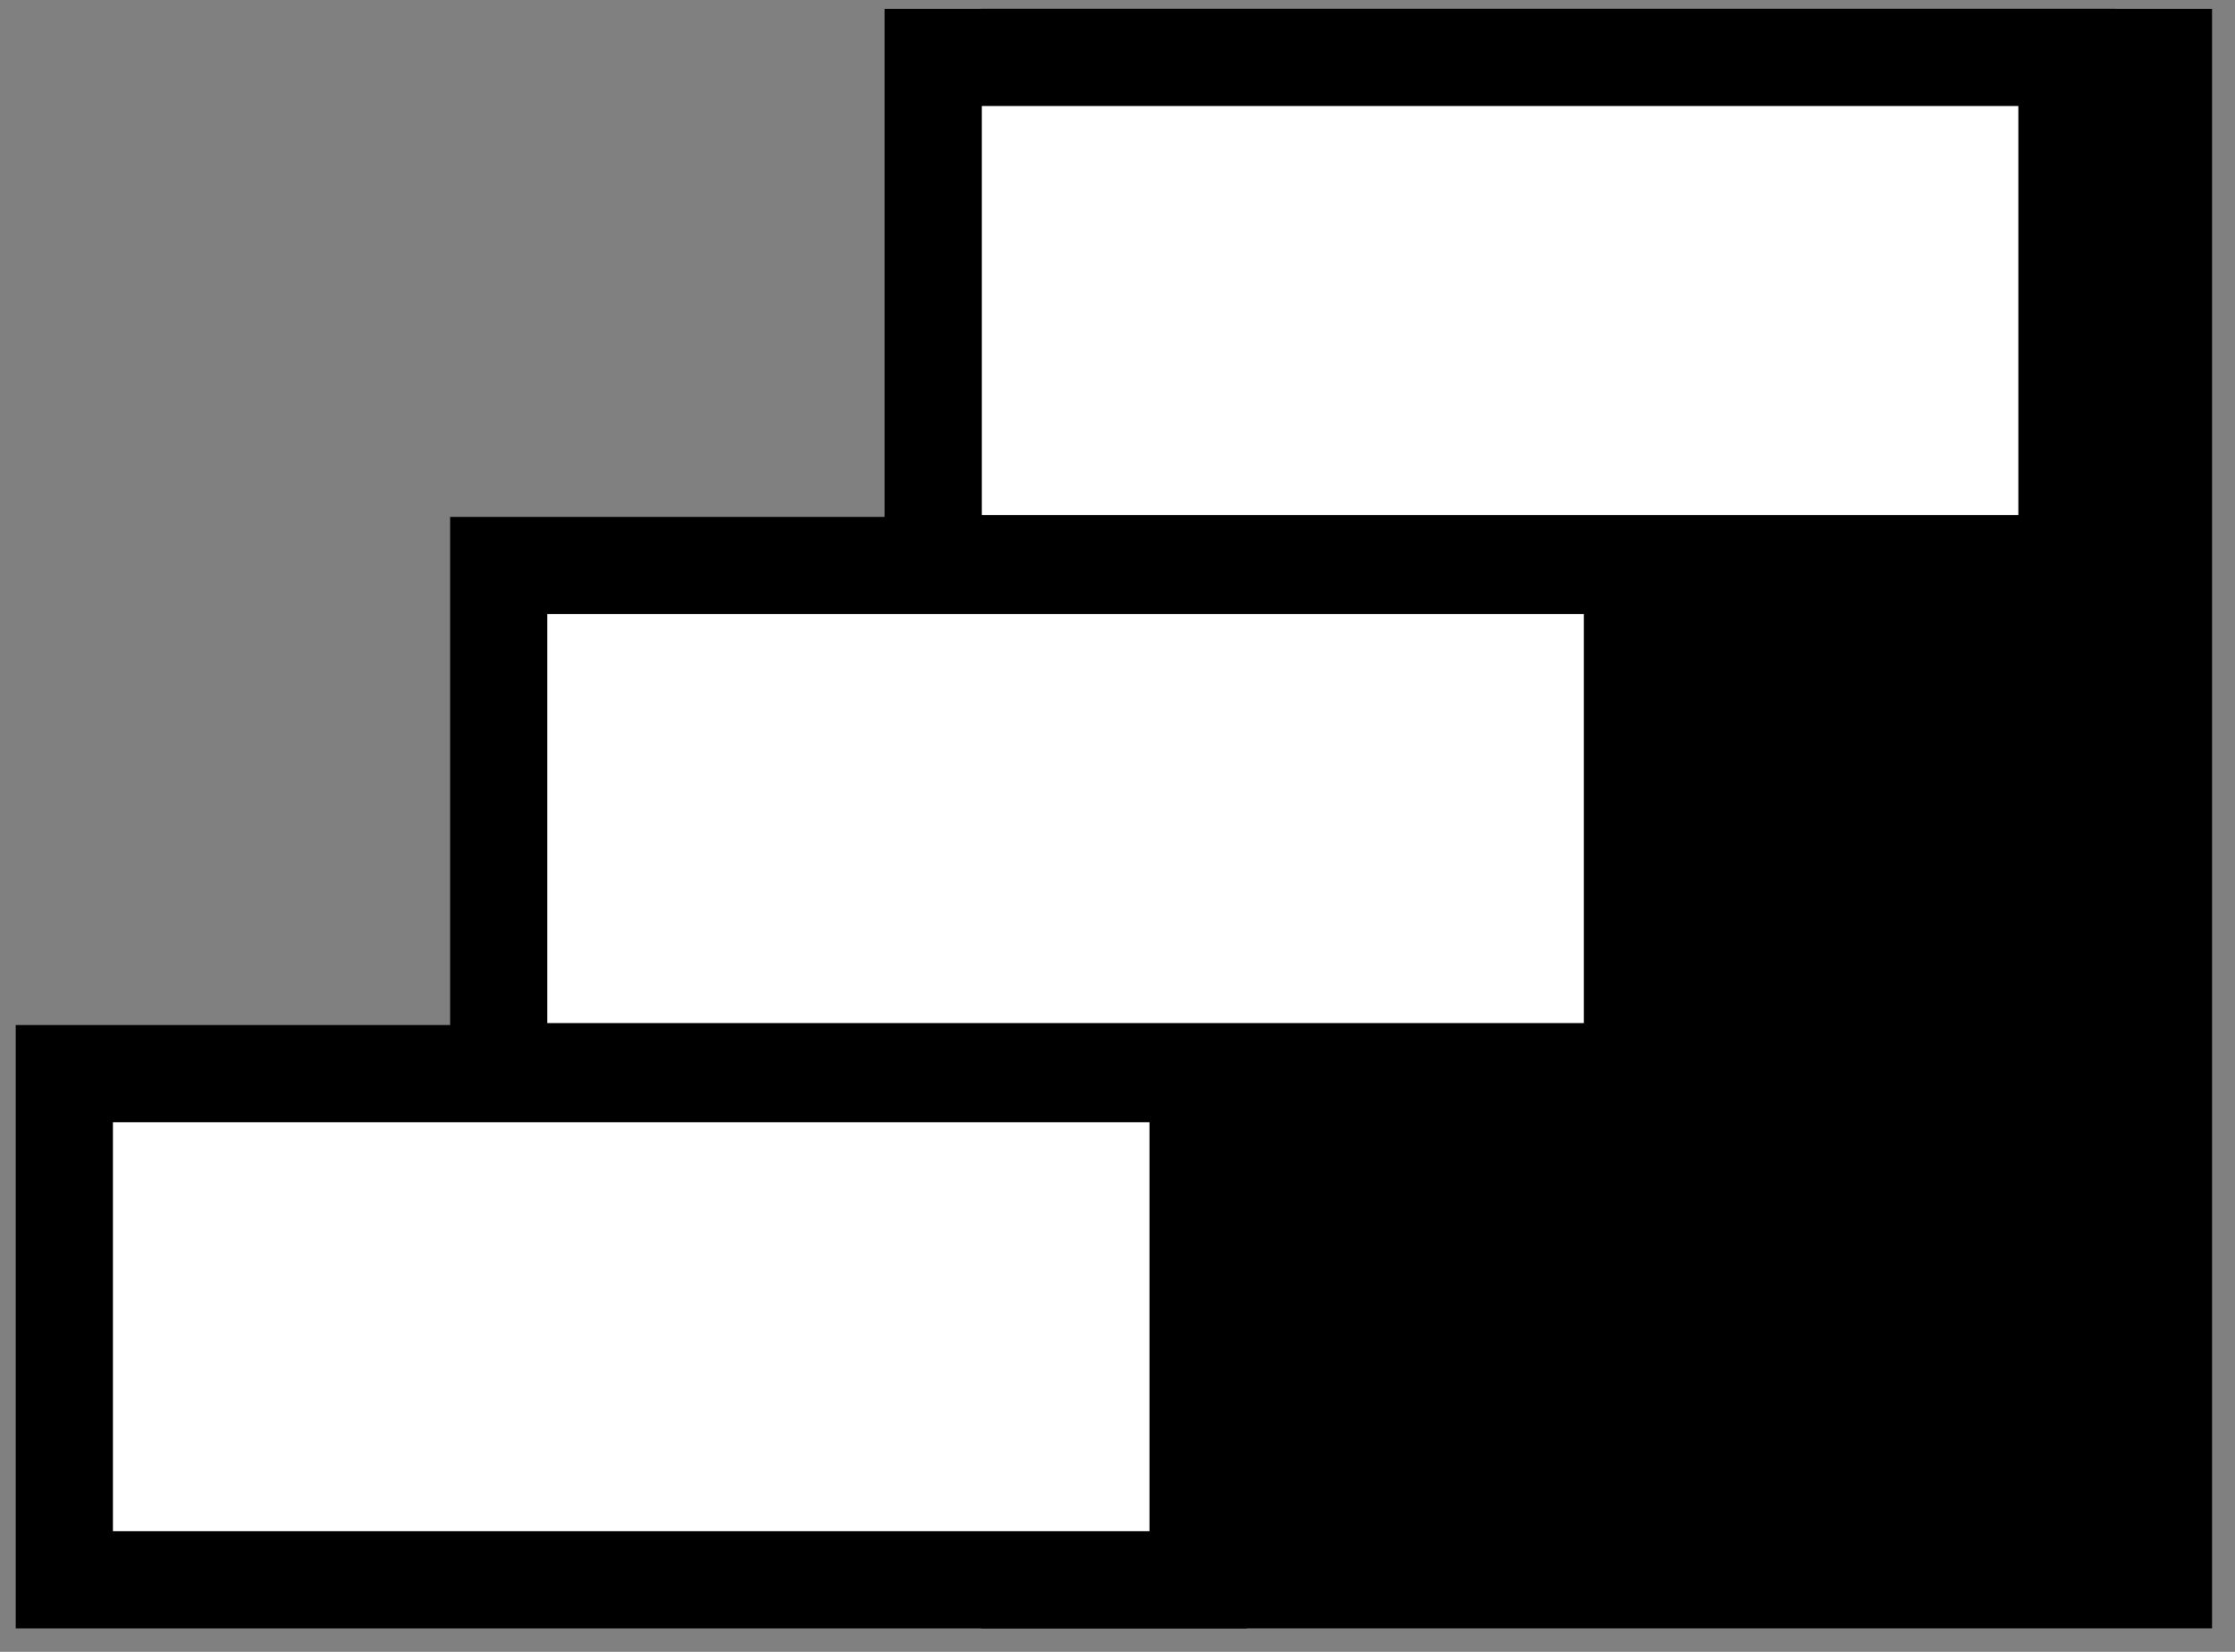
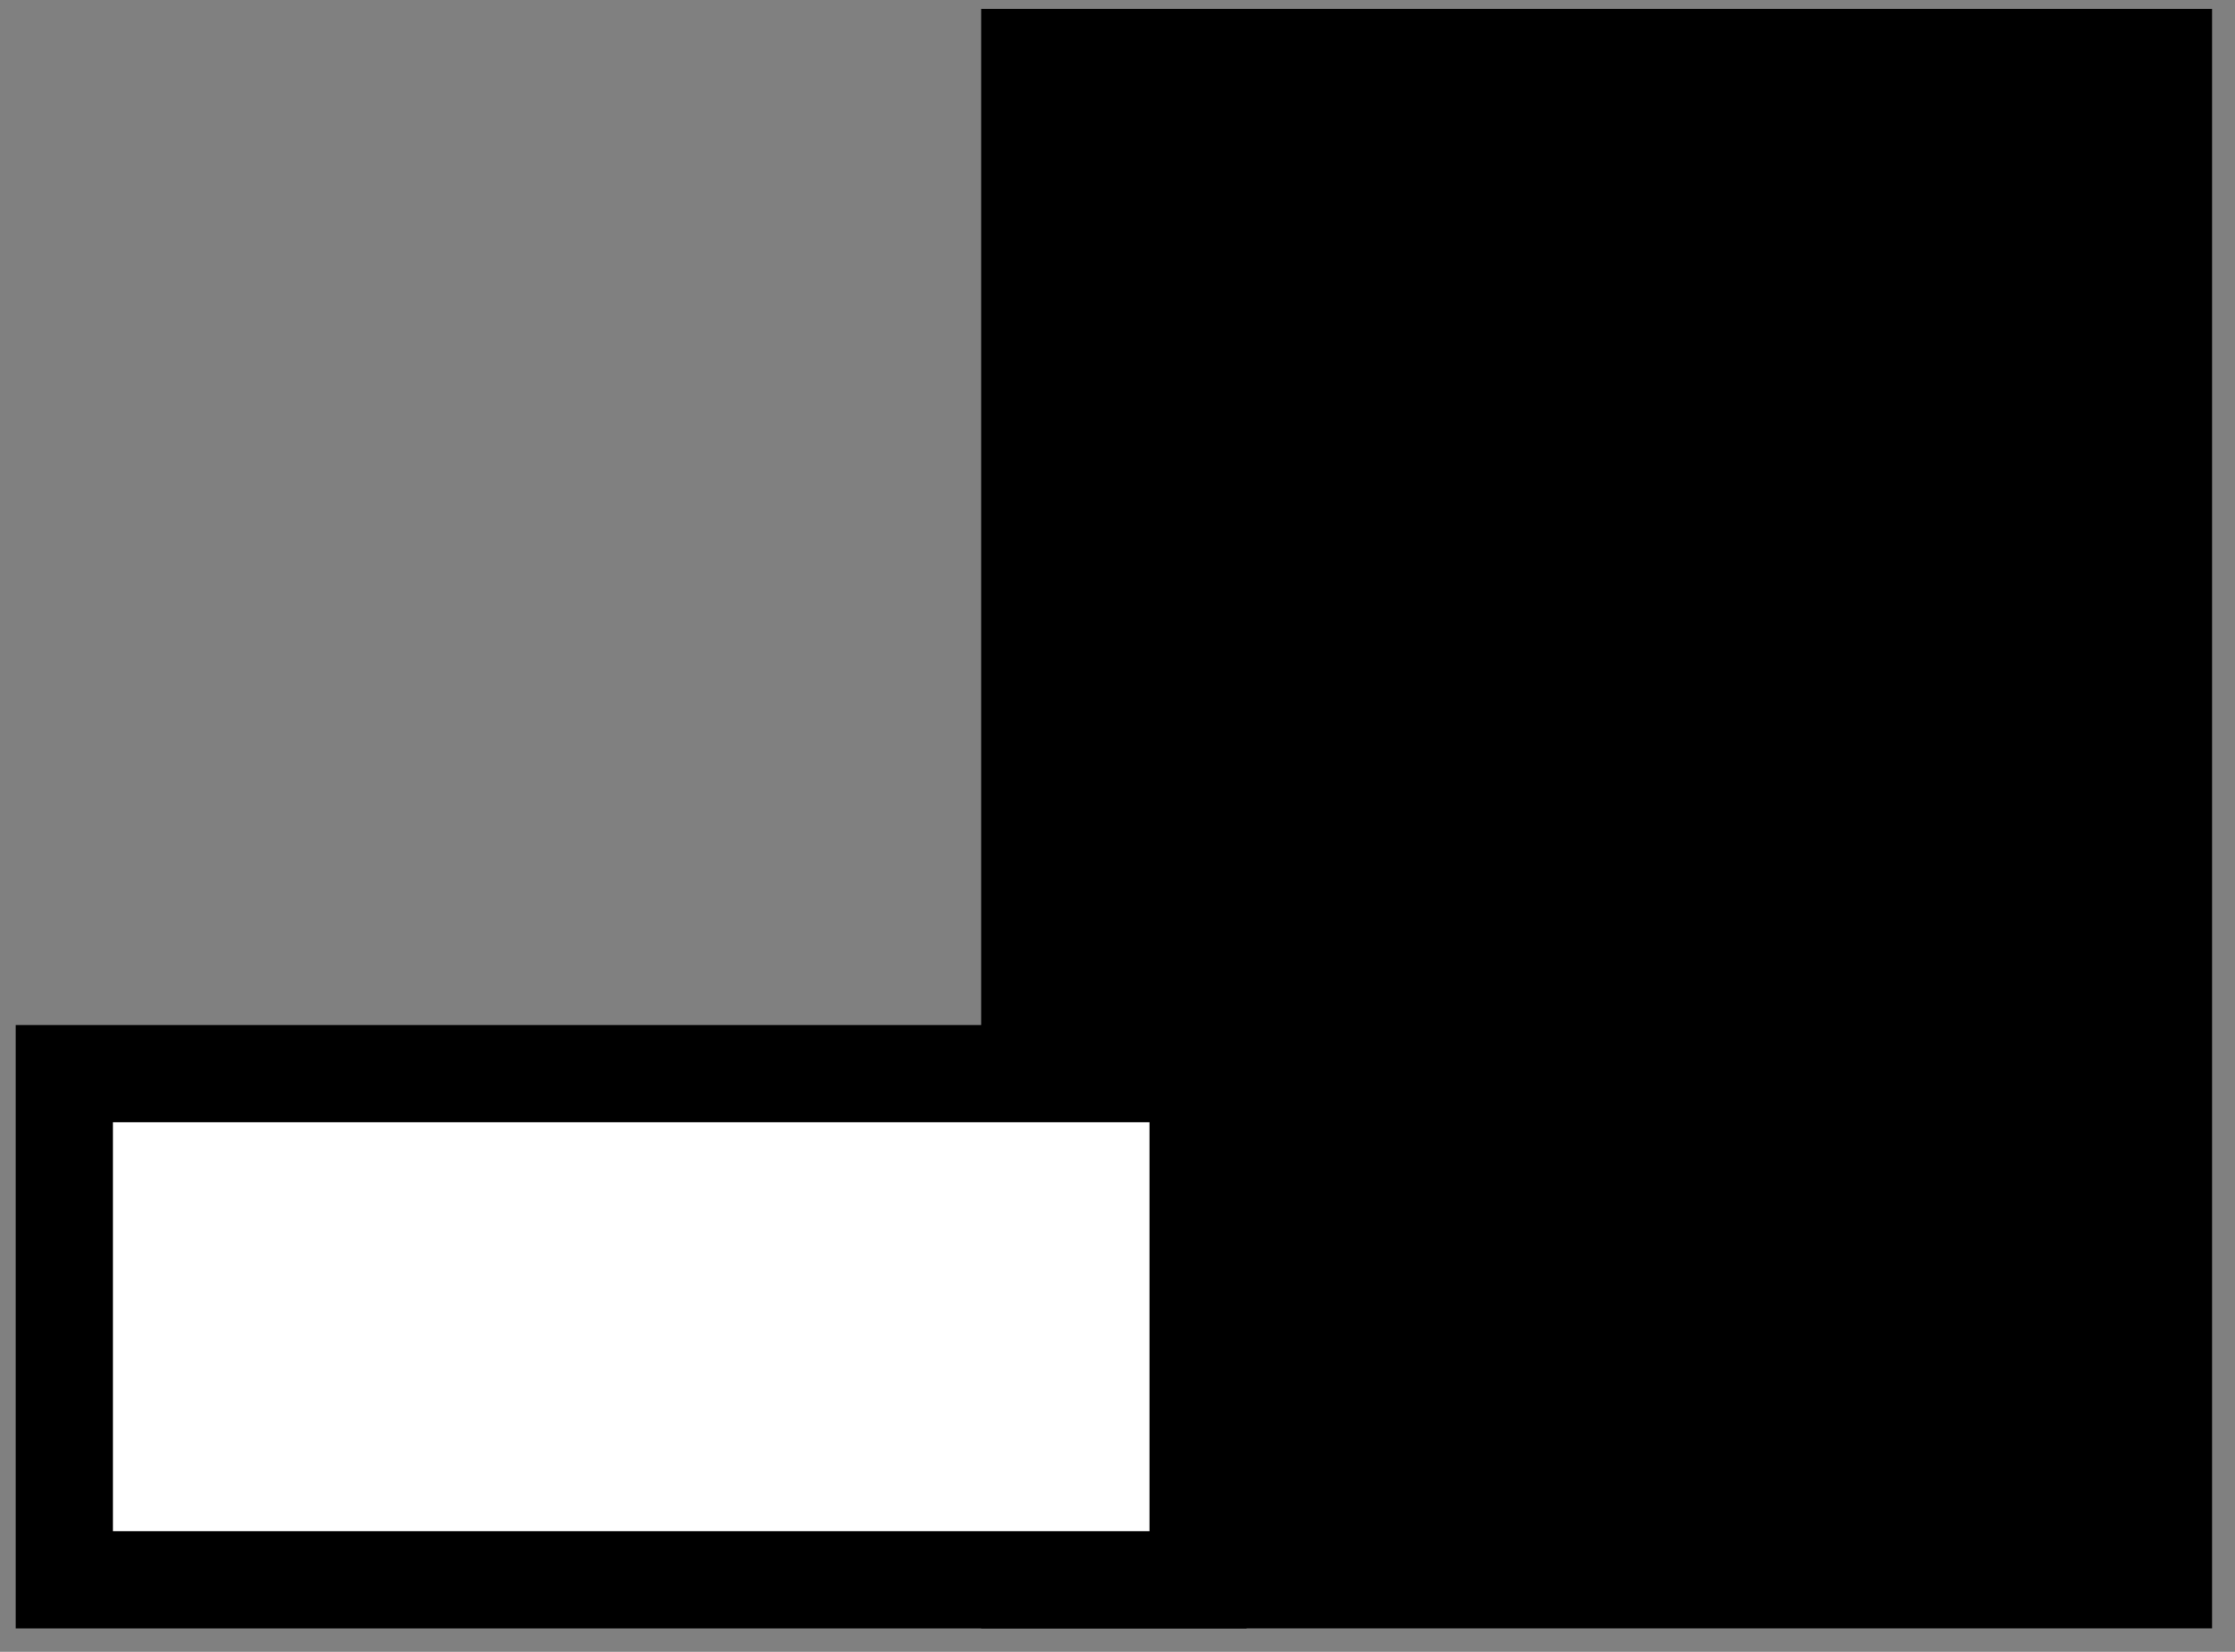
<svg xmlns="http://www.w3.org/2000/svg" width="92" height="68" viewBox="0 0 92 68" fill="none">
  <rect x="0" y="0" width="92" height="68" fill="#808080" stroke="none" />
  <rect x="40.387" y="0.364" width="50.668" height="66.668" fill="black" />
  <rect x="2.648" y="44.197" width="46.668" height="20.837" fill="white" stroke="black" stroke-width="4" />
-   <rect x="20.529" y="23.279" width="46.668" height="20.837" fill="white" stroke="black" stroke-width="4" />
-   <rect x="38.414" y="2.364" width="46.668" height="20.837" fill="white" stroke="black" stroke-width="4" />
</svg>